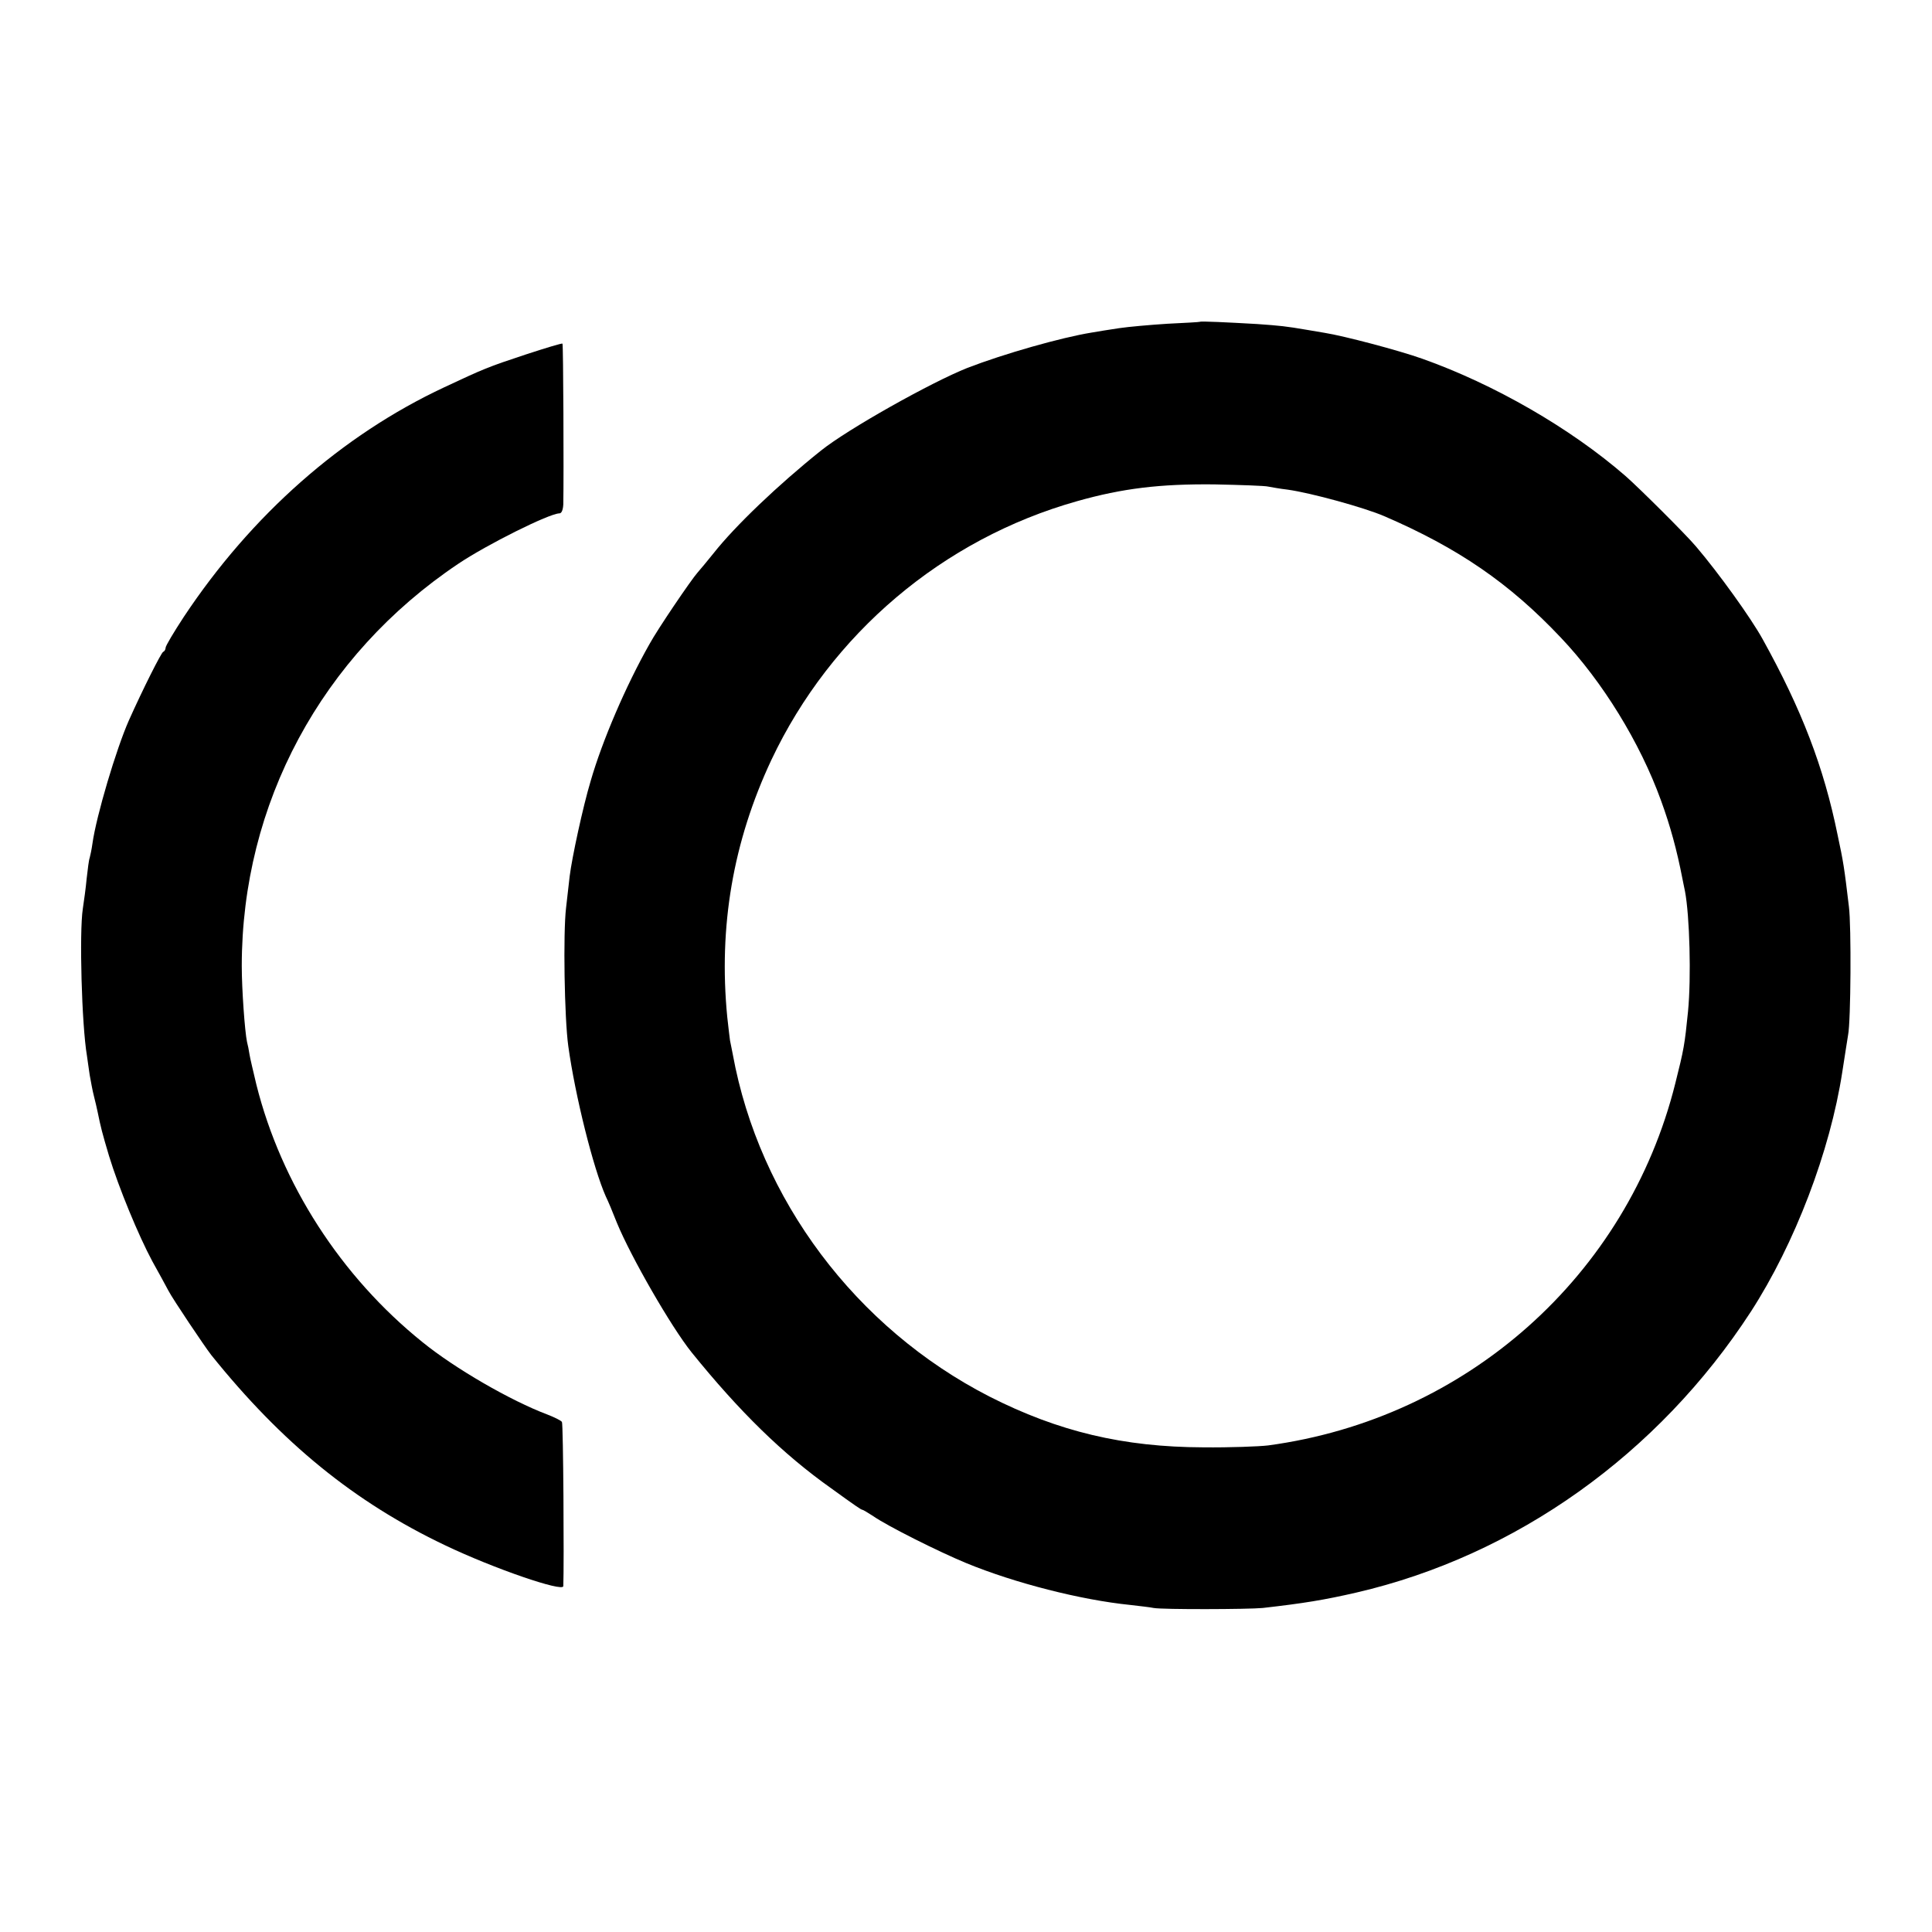
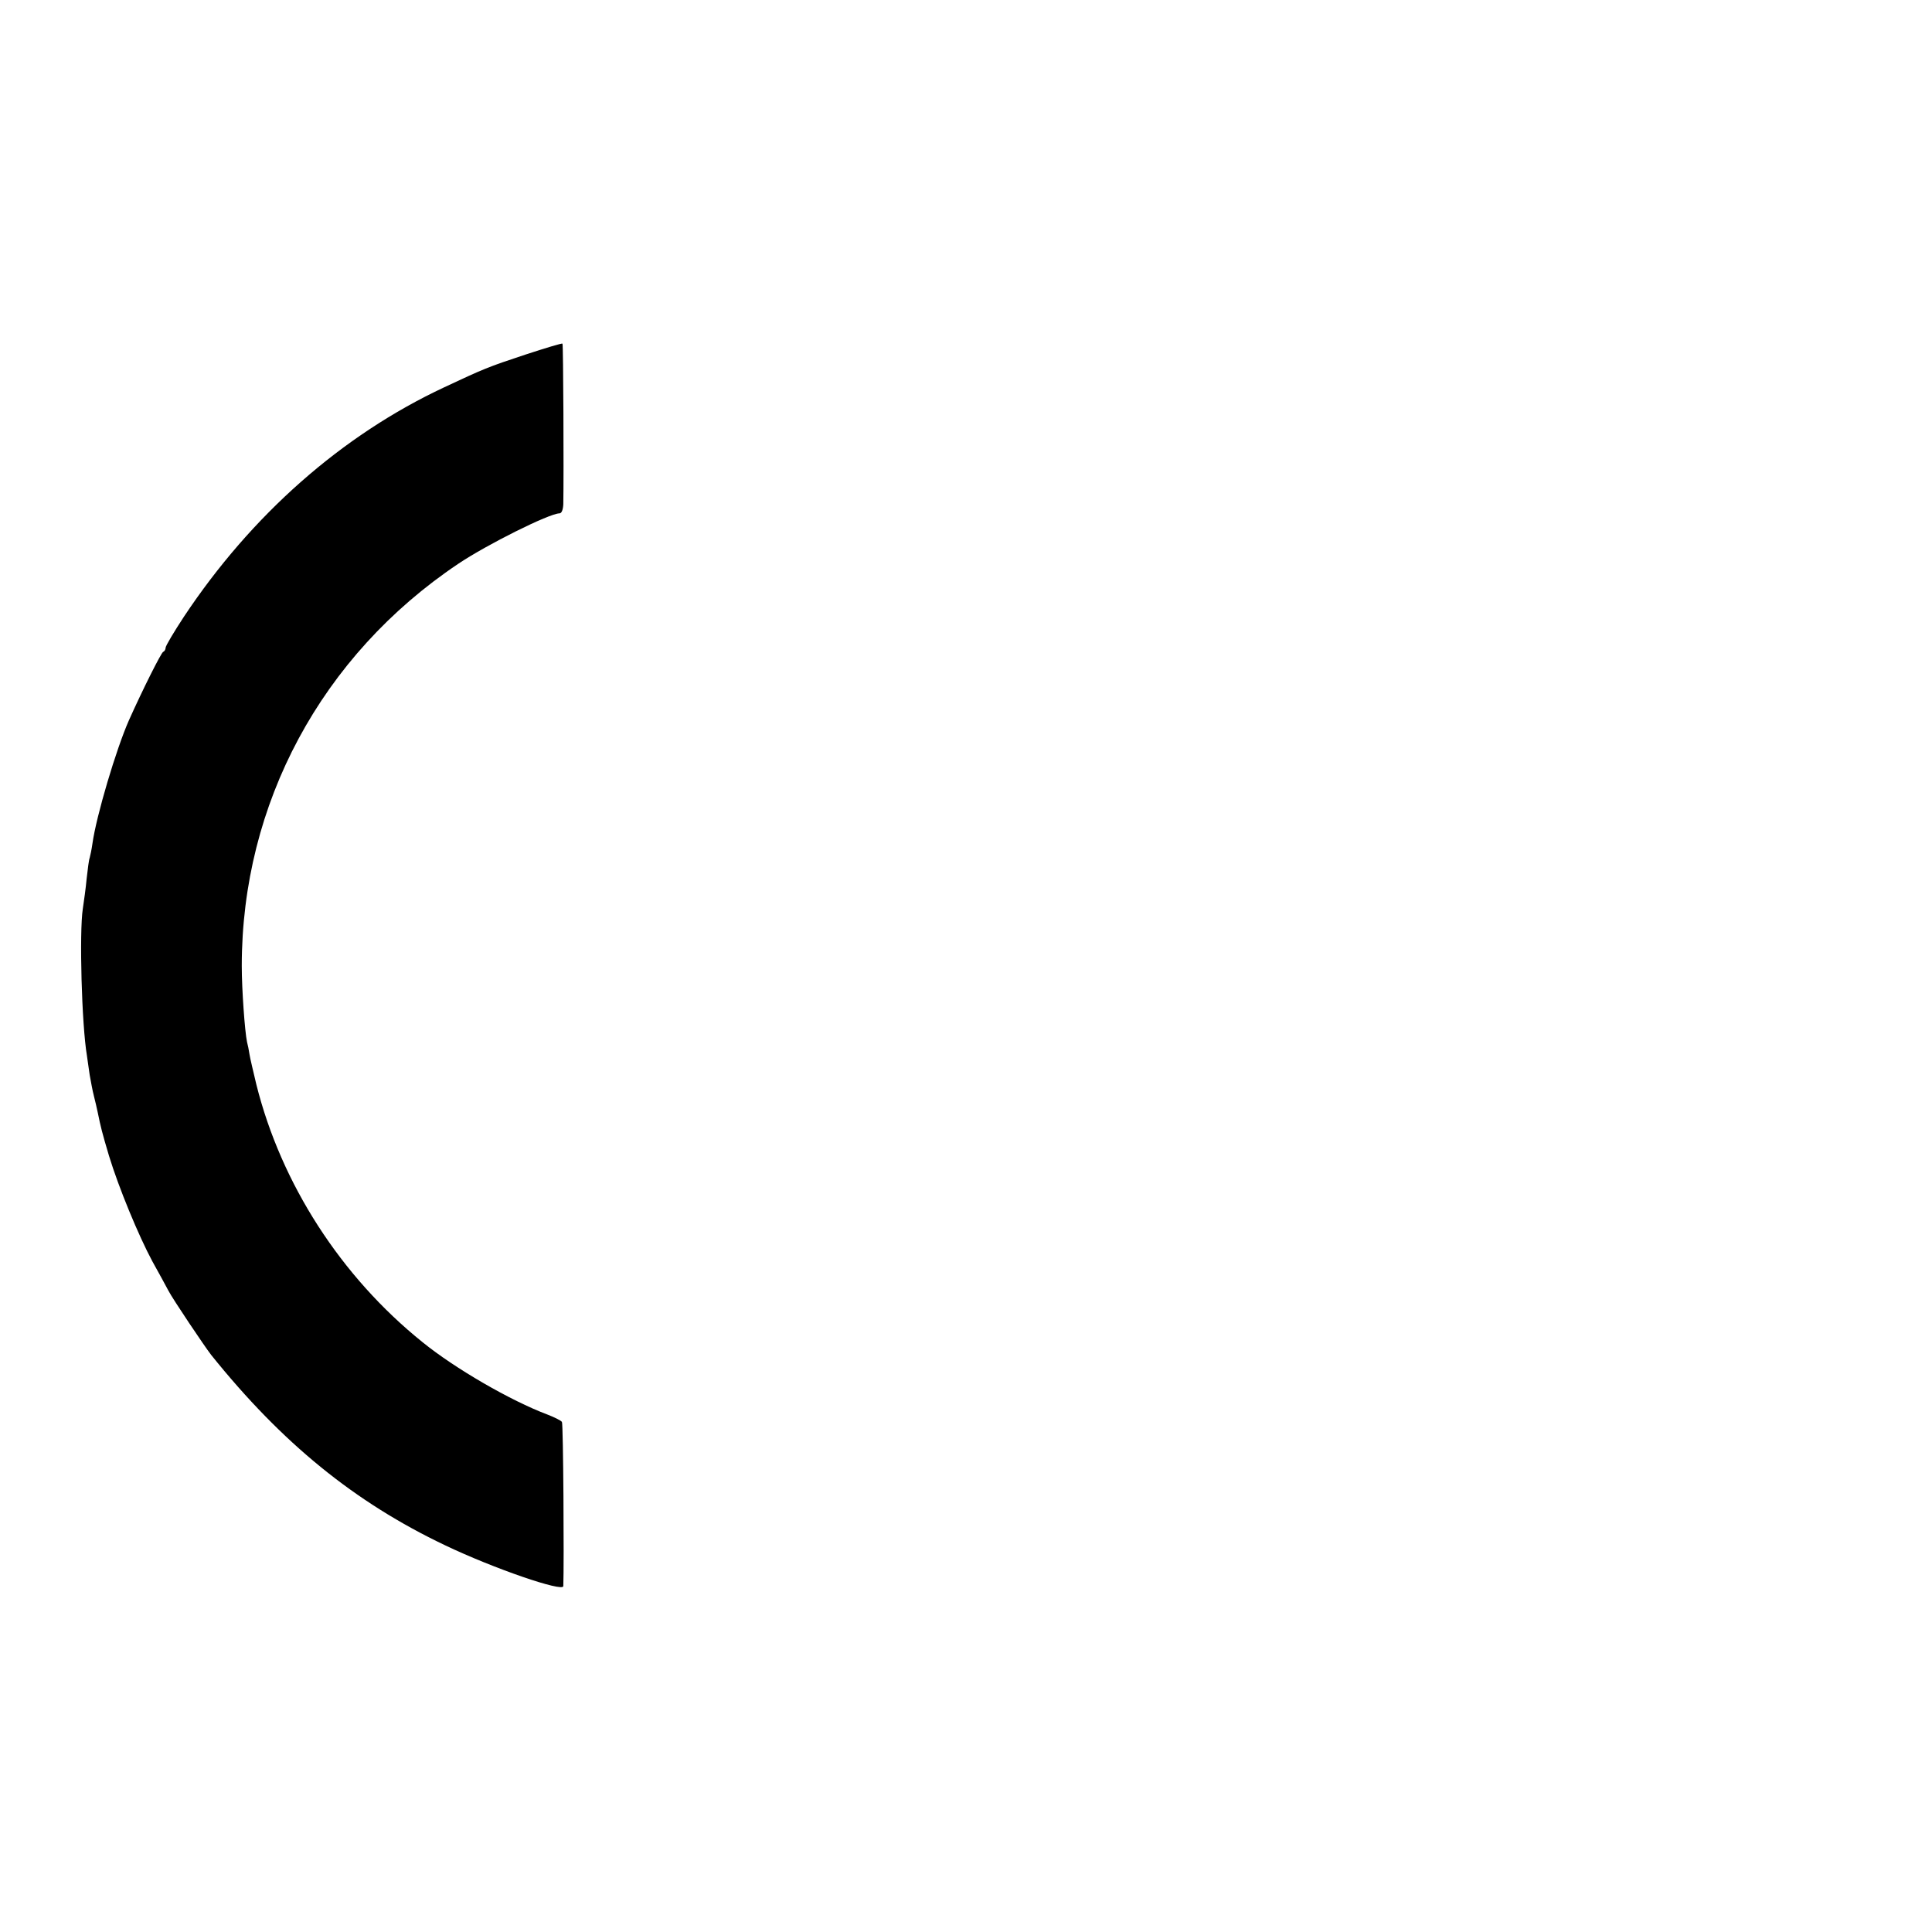
<svg xmlns="http://www.w3.org/2000/svg" version="1.0" width="700pt" height="700pt" viewBox="0 0 700 700" preserveAspectRatio="xMidYMid meet">
  <g transform="translate(0,700) scale(0.1,-0.1)" fill="#000000" stroke="none">
-     <path d="M4347 5834 c-1 -1 -54 -4 -117 -7 -63 -4 -142 -11 -175 -16 -33 -5 -78 -12 -100 -16 -111 -18 -318 -77 -450 -128 -131 -52 -434 -222 -531 -300 -155 -124 -311 -273 -389 -372 -22 -27 -48 -59 -58 -70 -23 -26 -144 -204 -174 -259 -85 -150 -171 -350 -213 -496 -28 -93 -68 -279 -76 -345 -3 -27 -9 -79 -13 -114 -11 -91 -6 -400 8 -501 25 -181 91 -444 136 -545 8 -16 26 -59 40 -95 51 -124 197 -378 271 -470 173 -214 330 -368 505 -492 87 -63 109 -78 113 -78 3 0 21 -11 41 -24 52 -36 236 -128 335 -169 177 -73 417 -134 595 -152 33 -4 71 -8 85 -11 32 -6 343 -5 395 0 149 17 223 29 340 56 578 134 1094 502 1429 1018 159 246 287 581 331 868 9 60 19 120 21 134 10 48 12 396 3 465 -17 143 -20 162 -41 260 -50 246 -130 454 -272 710 -42 76 -159 239 -241 335 -36 43 -207 213 -255 255 -200 174 -477 333 -736 425 -87 31 -285 83 -354 94 -19 3 -48 8 -65 11 -76 13 -96 15 -180 21 -105 6 -205 11 -208 8z m248 -597 c11 -2 43 -8 70 -11 86 -12 278 -65 350 -96 269 -116 454 -243 640 -440 151 -159 287 -380 363 -590 34 -93 58 -182 77 -280 3 -14 7 -36 10 -49 17 -89 23 -313 11 -436 -12 -120 -15 -137 -46 -260 -174 -697 -756 -1215 -1475 -1312 -33 -4 -139 -8 -235 -7 -290 1 -525 57 -775 184 -484 248 -834 714 -930 1240 -4 19 -8 42 -10 50 -1 8 -6 47 -10 85 -32 328 21 636 160 932 216 457 621 800 1107 937 166 47 302 63 498 61 96 -2 184 -5 195 -8z" />
    <path d="M1903 5715 c-136 -45 -150 -51 -293 -118 -372 -174 -699 -463 -944 -832 -36 -55 -66 -105 -66 -112 0 -6 -4 -13 -9 -15 -7 -3 -73 -134 -124 -248 -46 -104 -118 -346 -132 -446 -3 -22 -8 -45 -10 -52 -3 -7 -7 -40 -11 -75 -3 -34 -10 -83 -14 -110 -13 -85 -4 -420 15 -532 2 -16 7 -48 10 -70 4 -22 10 -56 15 -75 5 -19 11 -46 14 -60 11 -54 16 -74 41 -158 35 -115 107 -289 157 -382 23 -41 49 -89 58 -106 16 -31 131 -202 155 -233 257 -320 520 -534 848 -690 178 -85 427 -170 428 -148 3 83 0 588 -5 595 -3 5 -27 17 -53 27 -133 50 -335 167 -452 262 -296 238 -512 574 -602 933 -11 47 -23 96 -25 110 -2 14 -6 34 -9 45 -8 38 -19 191 -19 275 0 588 289 1125 784 1457 104 70 331 183 367 183 8 0 13 13 14 33 2 113 0 579 -3 582 -2 2 -62 -16 -135 -40z" />
  </g>
</svg>